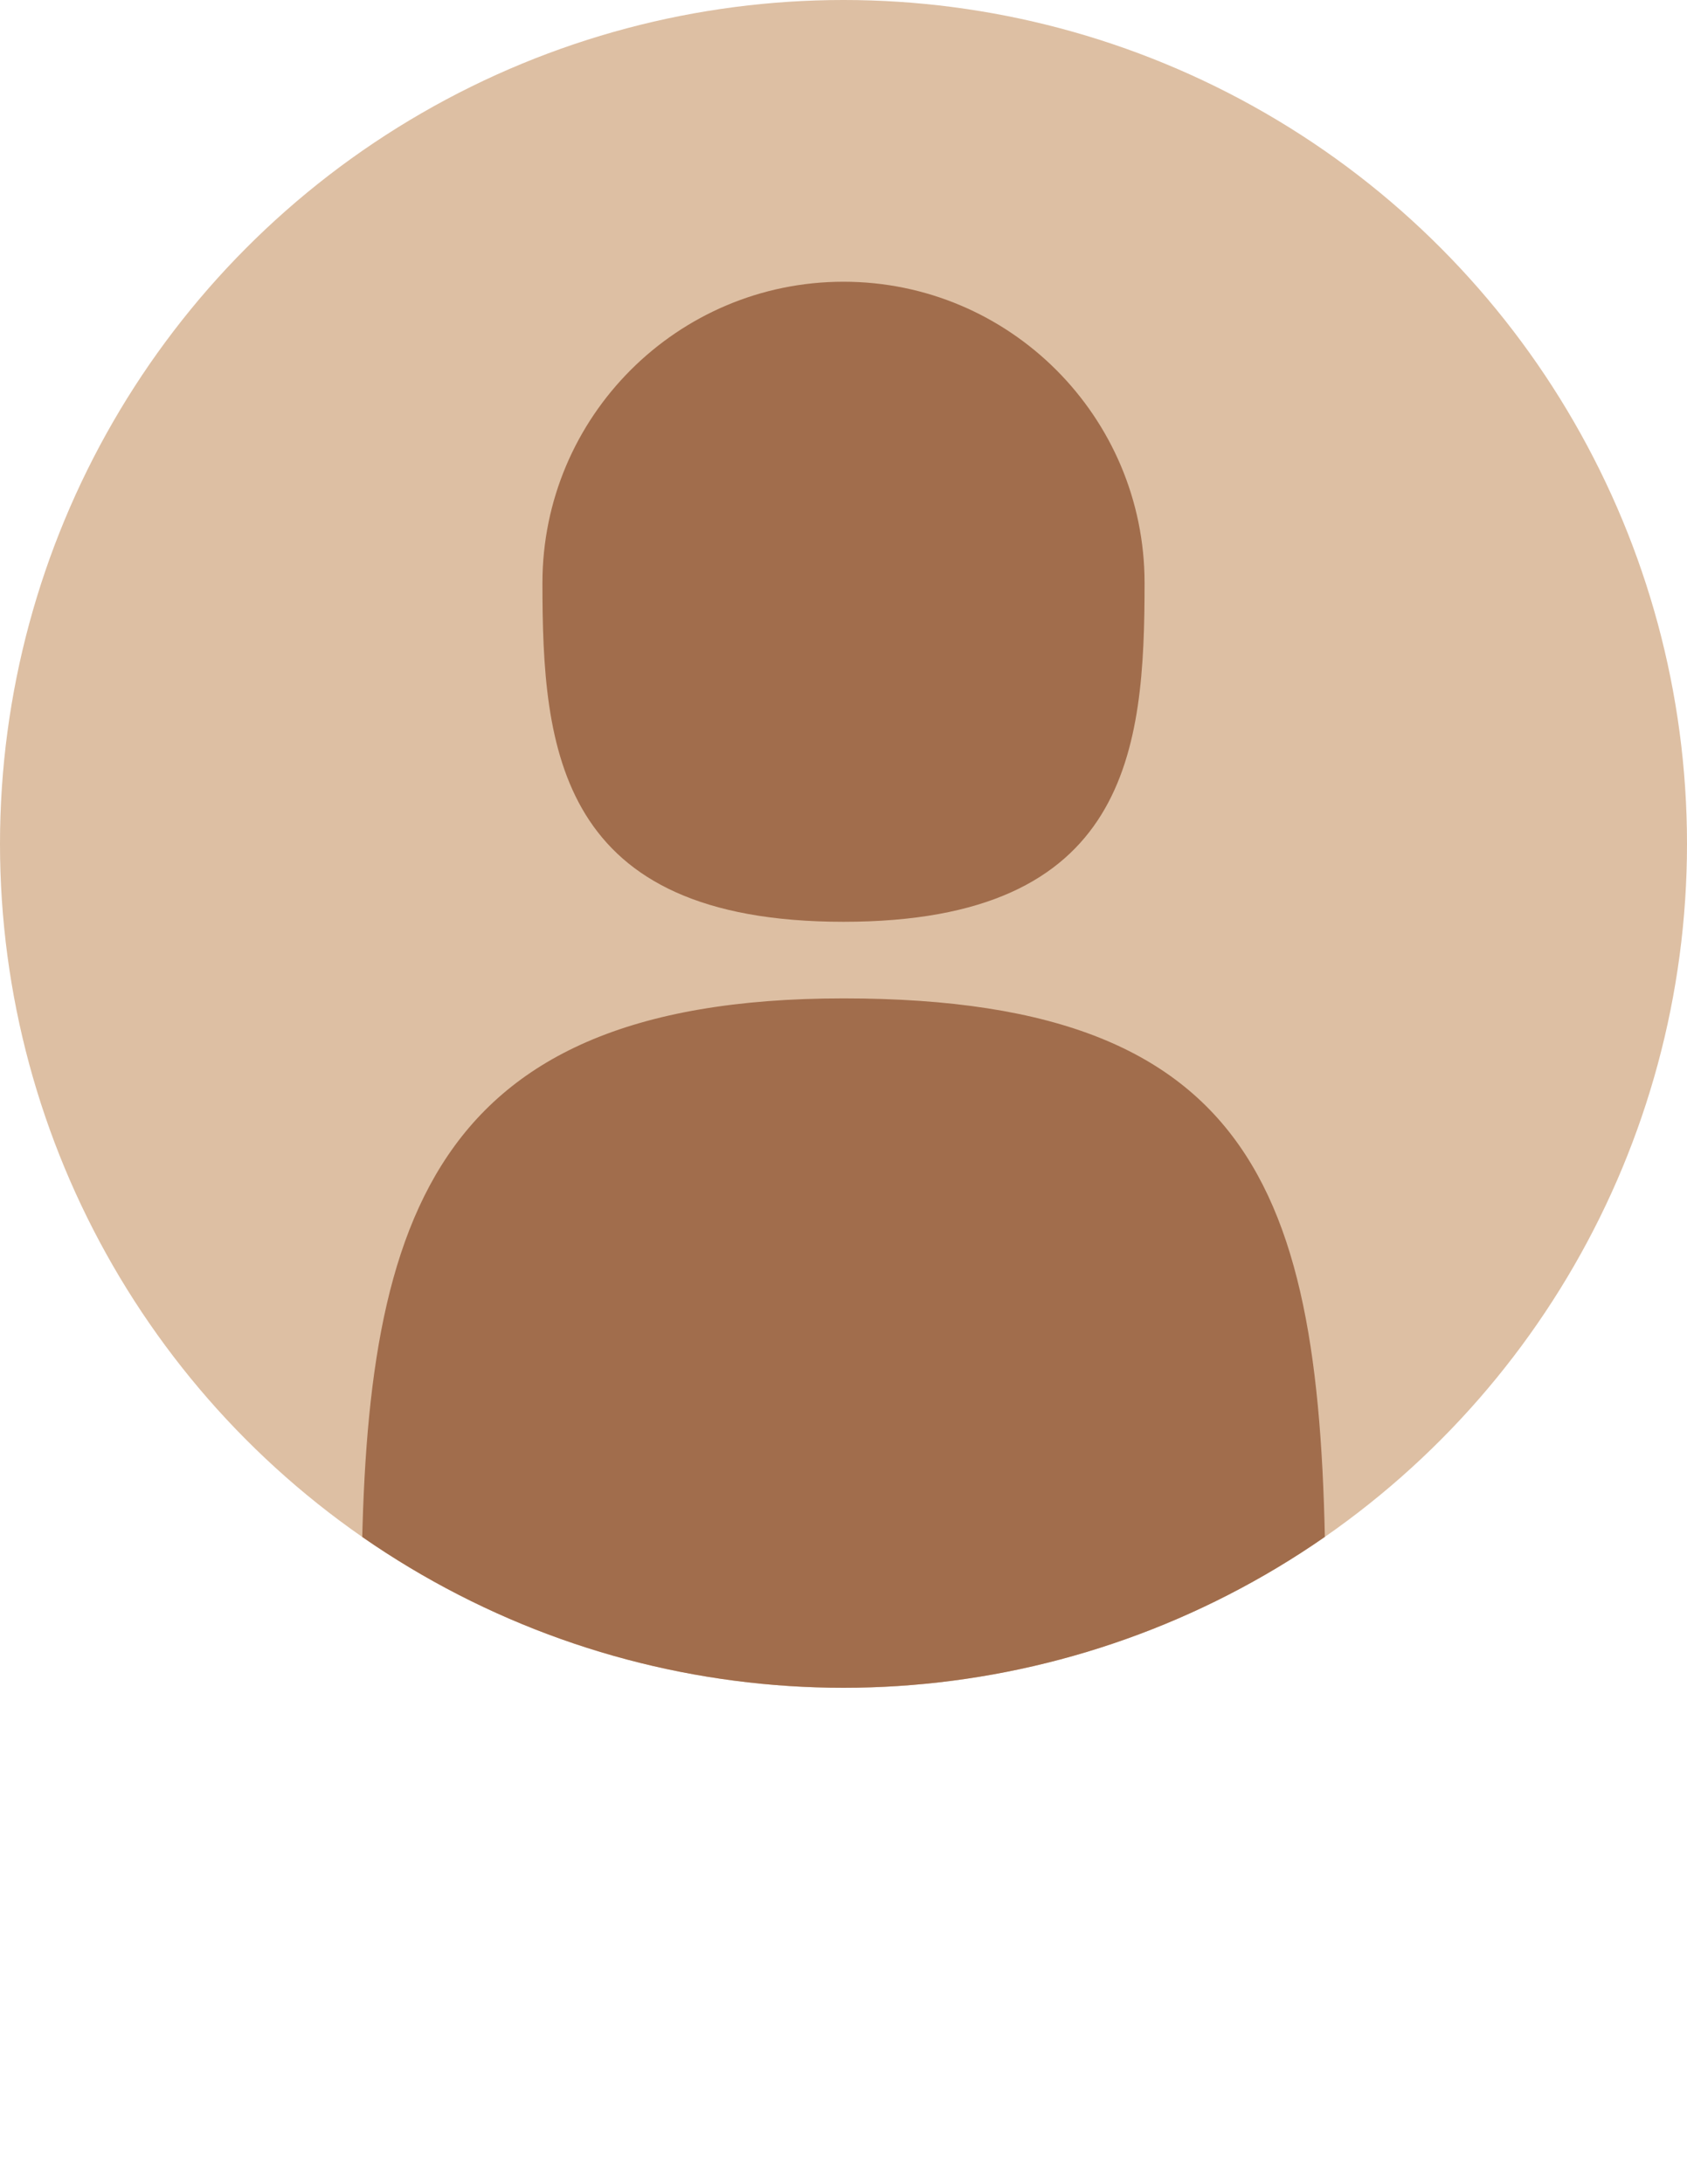
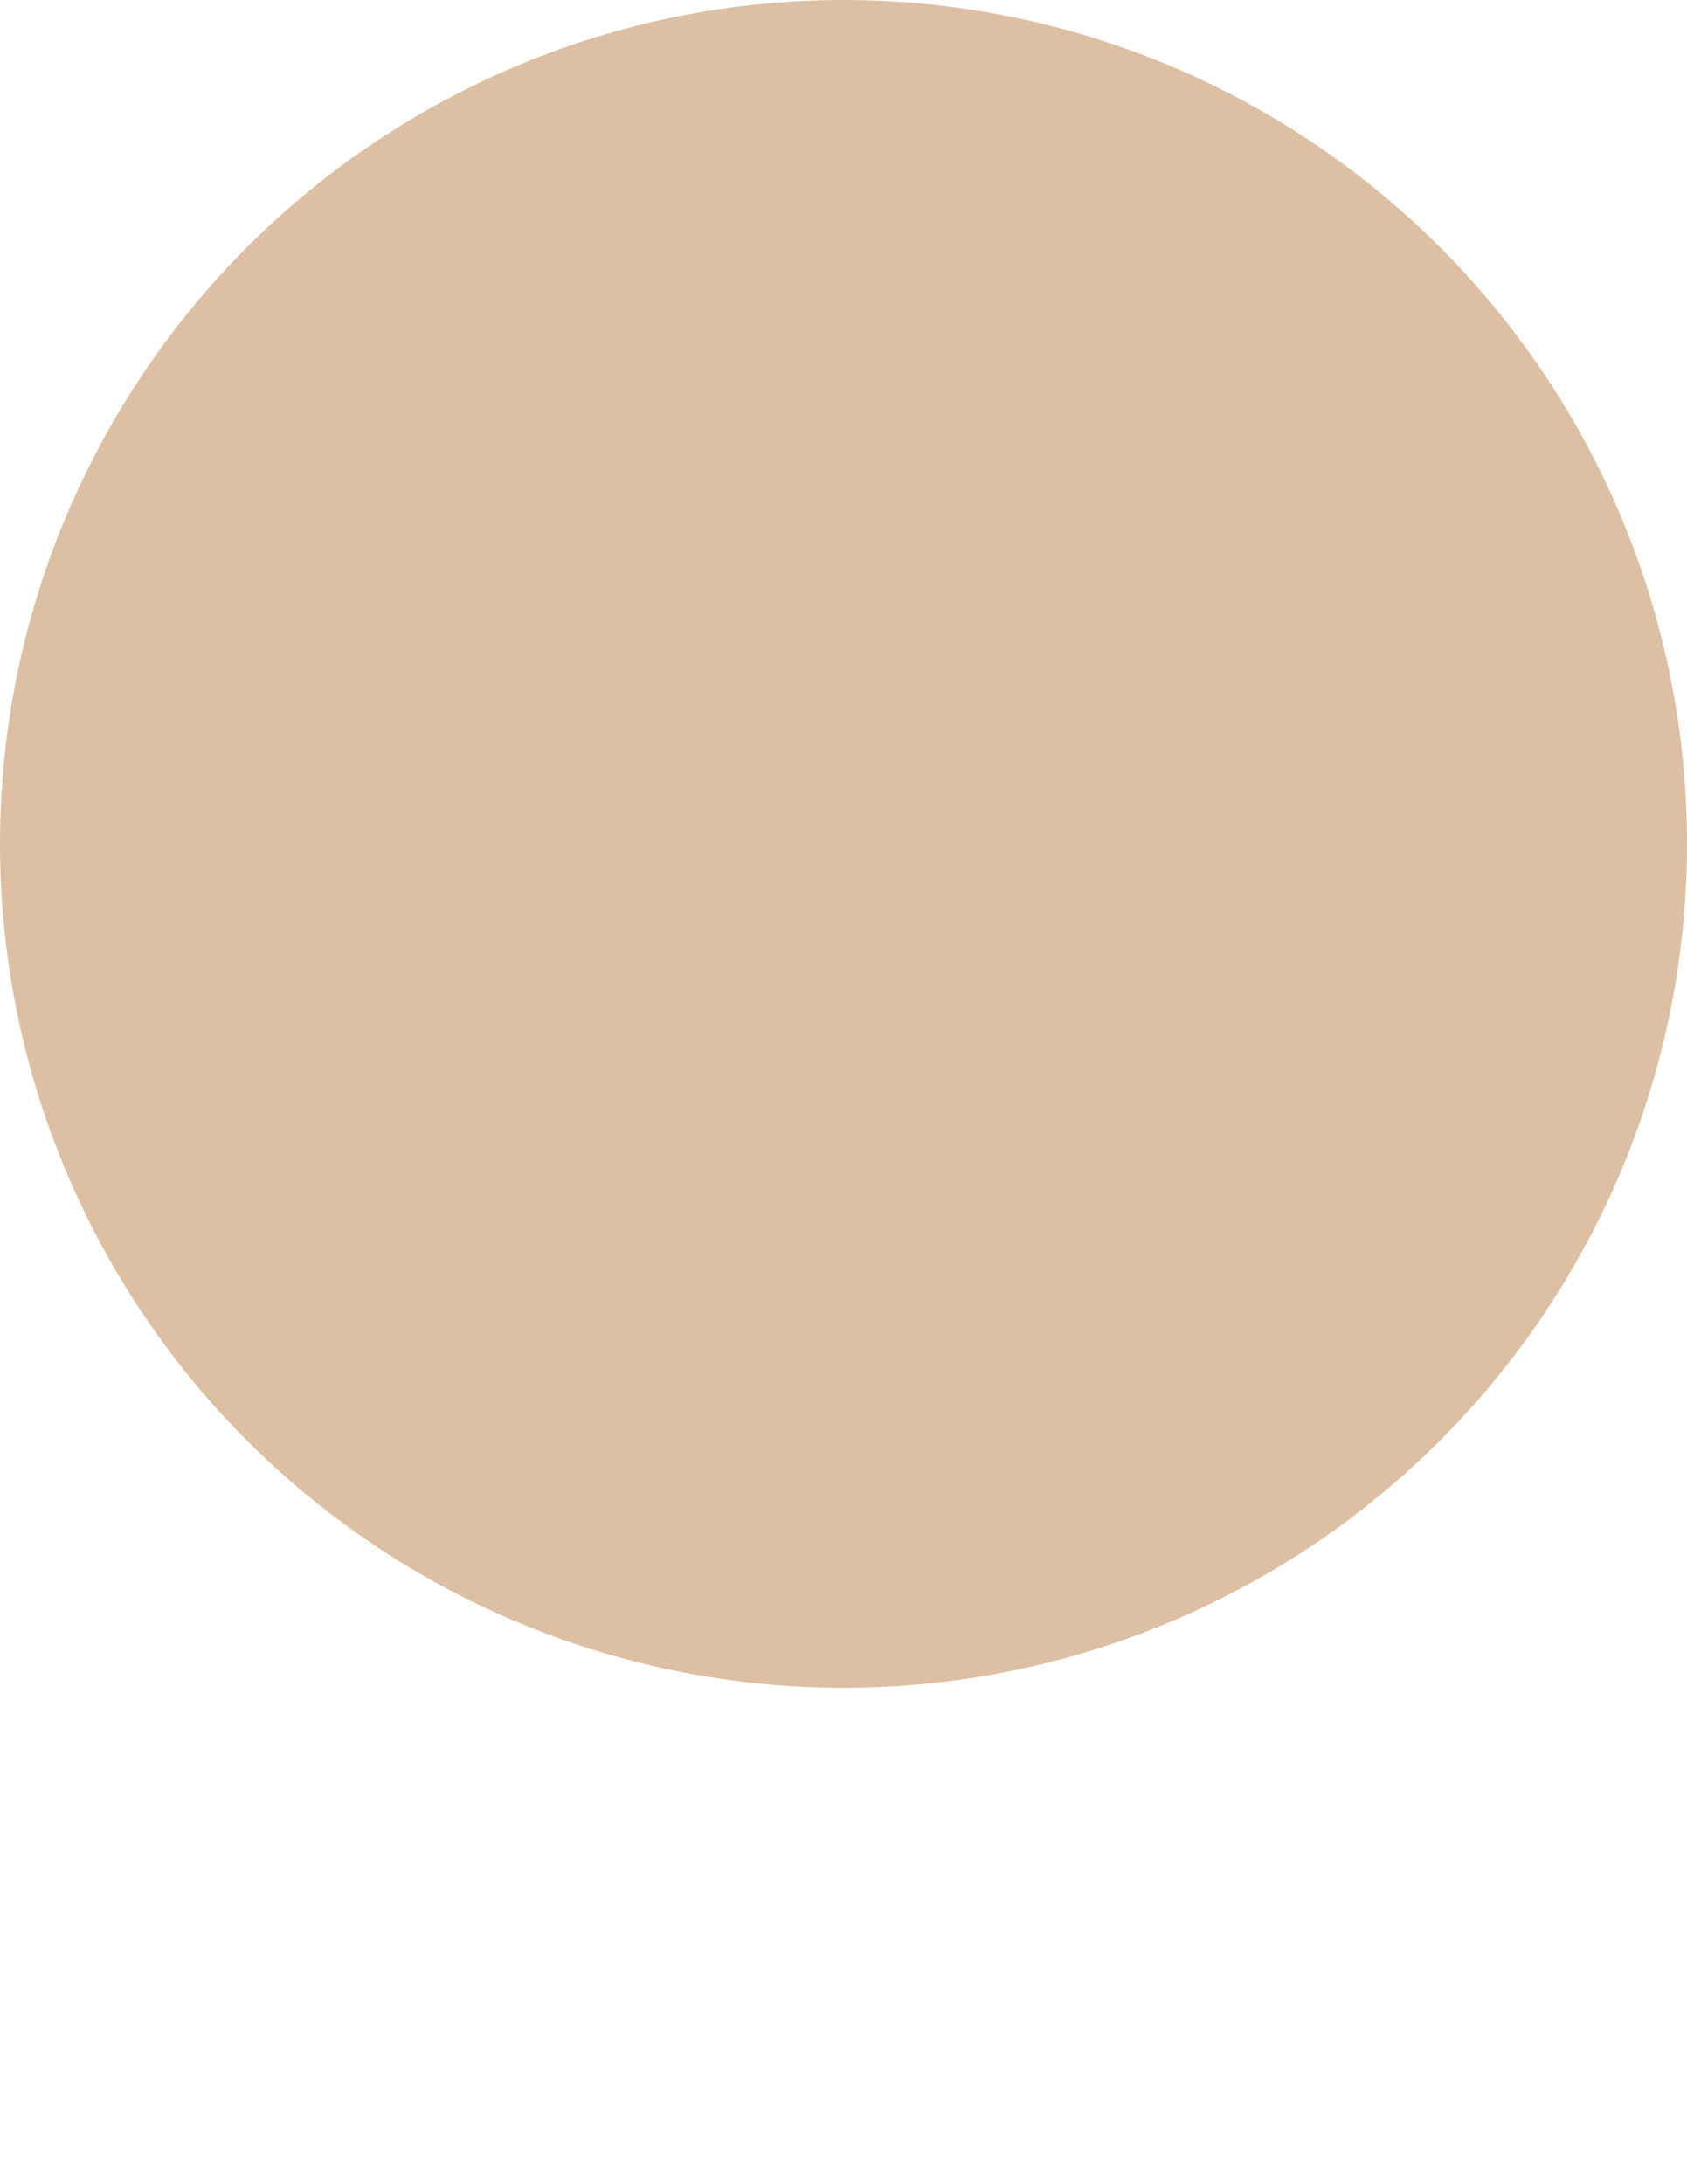
<svg xmlns="http://www.w3.org/2000/svg" id="_レイヤー_2" data-name="レイヤー 2" viewBox="0 0 26 33.64">
  <defs>
    <style>
      .cls-1 {
        fill: #a16d4c;
      }

      .cls-2 {
        fill: #ddbfa3;
      }

      .cls-3 {
        clip-path: url(#clippath);
      }
    </style>
    <clipPath id="clippath">
-       <circle class="cls-2" cx="13" cy="13" r="13" />
-     </clipPath>
+       </clipPath>
  </defs>
  <g id="_結果発表" data-name="結果発表">
    <g>
      <circle class="cls-2" cx="13" cy="13" r="13" />
      <g class="cls-3">
        <path class="cls-1" d="M17.64,8.98c0,2.56-.23,5.22-4.64,5.22s-4.64-2.66-4.64-5.22,2.08-4.64,4.64-4.64,4.64,2.08,4.64,4.64Z" />
-         <path class="cls-1" d="M20.43,24.82c0,4.87-3.33,8.82-7.43,8.82s-7.43-3.95-7.43-8.82c0-5.74.82-9.44,7.43-9.44s7.43,3.27,7.43,9.44Z" />
      </g>
    </g>
  </g>
</svg>